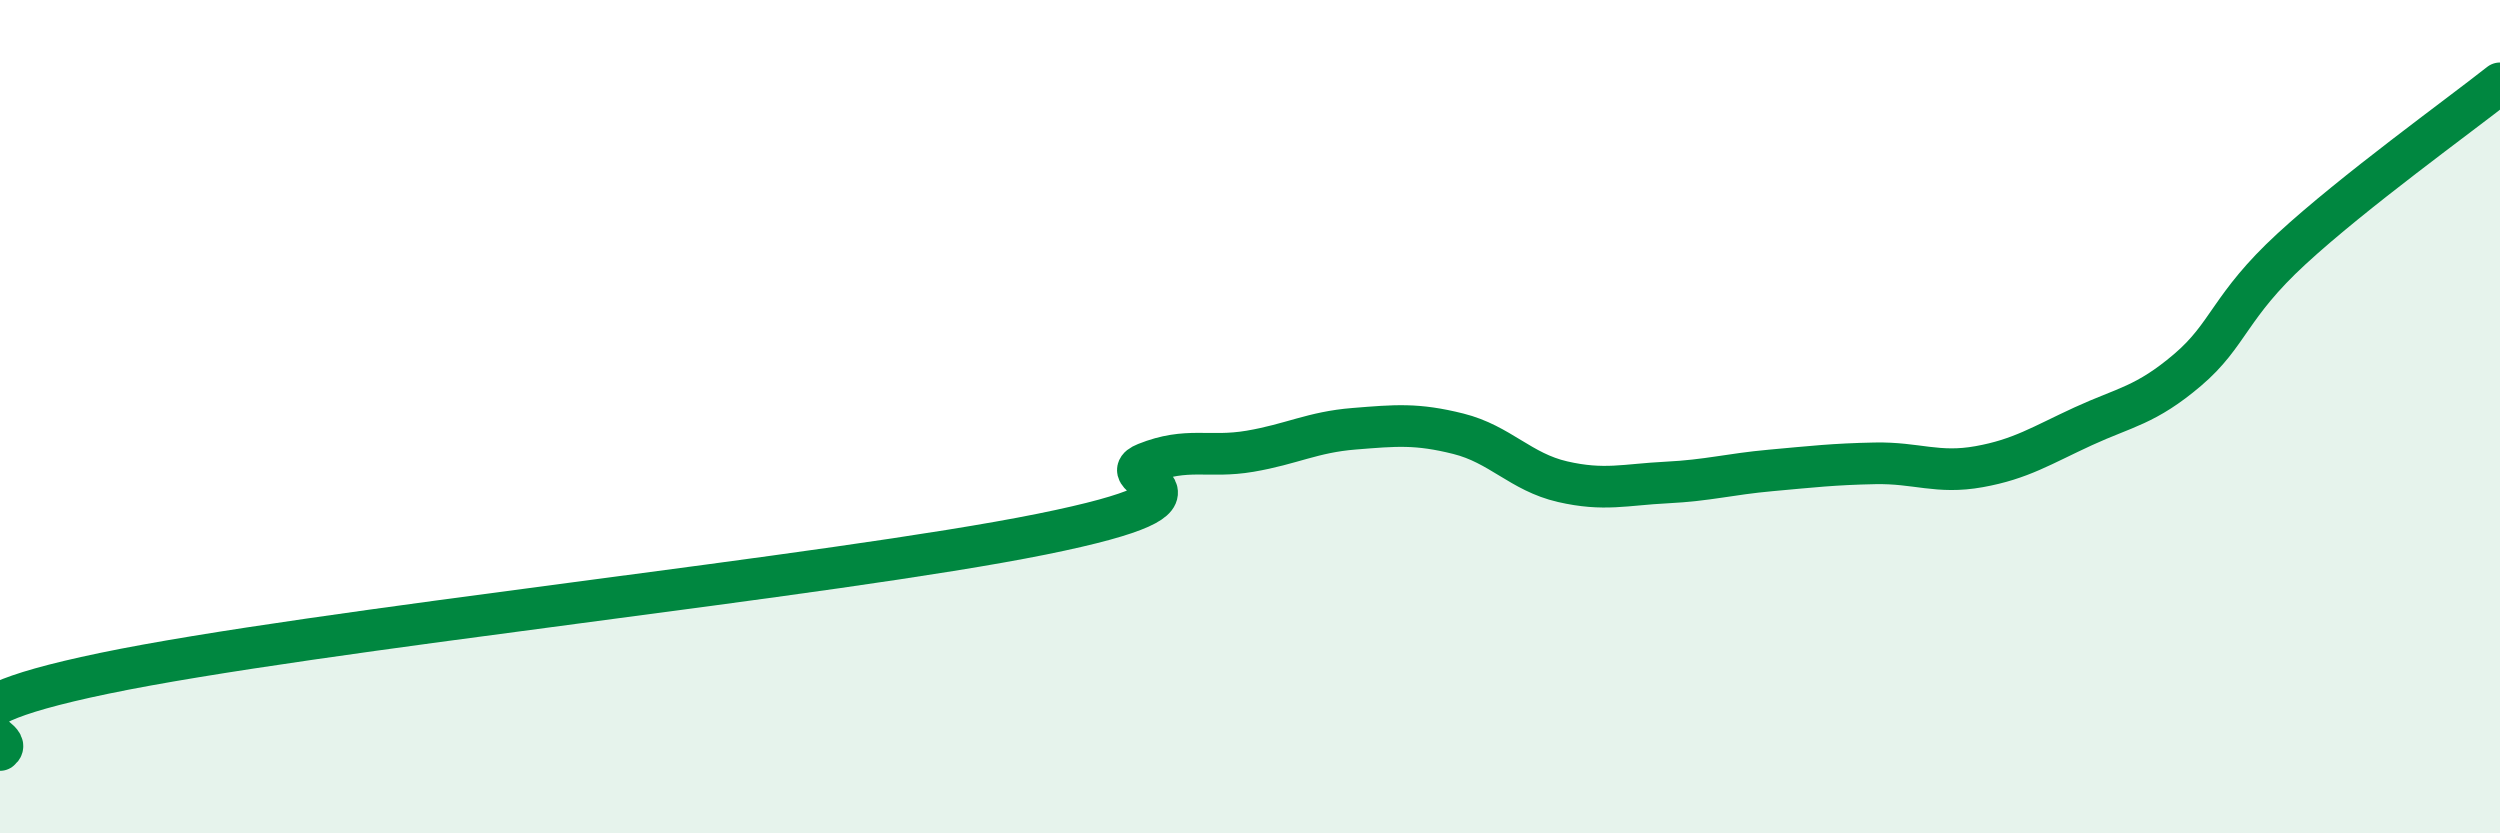
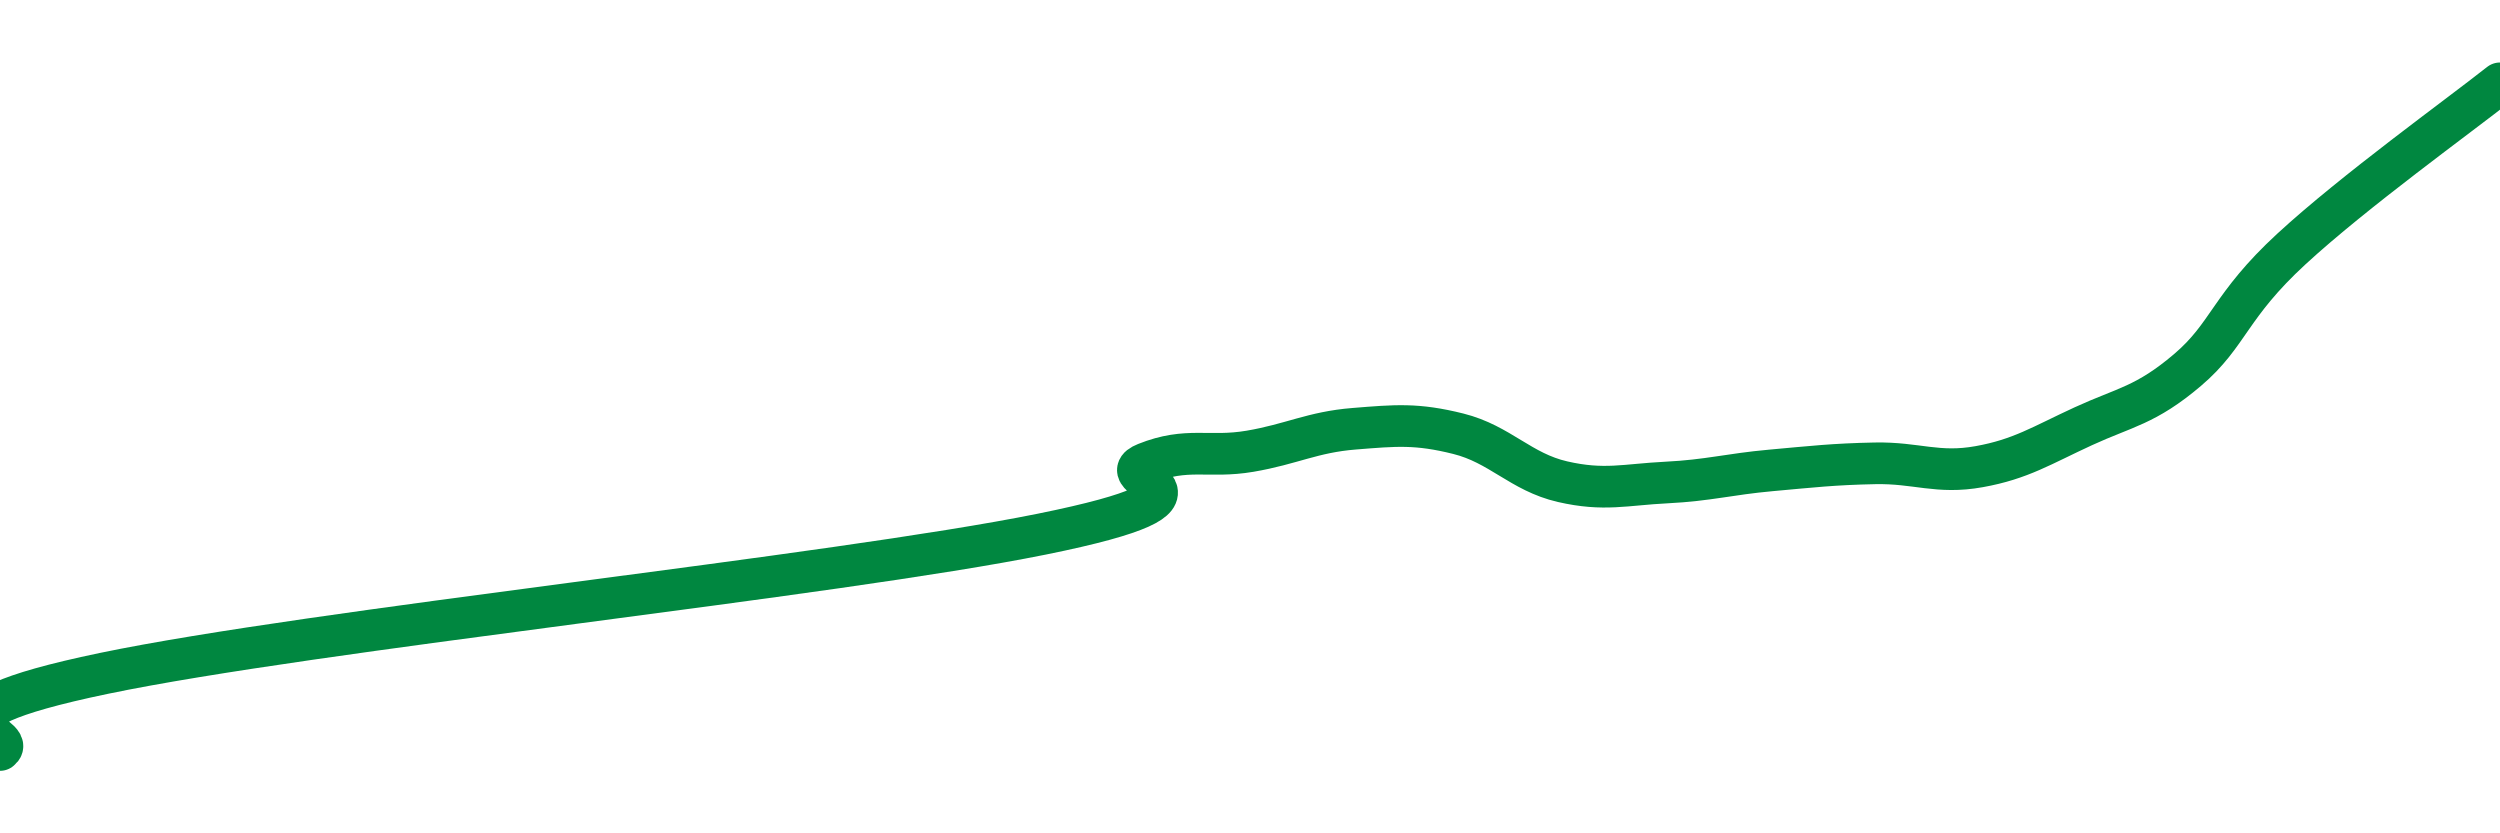
<svg xmlns="http://www.w3.org/2000/svg" width="60" height="20" viewBox="0 0 60 20">
-   <path d="M 0,18 C 0.5,17.63 -2.5,17.2 2.5,16.16 C 7.5,15.12 20,13.83 25,12.82 C 30,11.81 26.5,11.52 27.5,11.12 C 28.5,10.72 29,11 30,10.83 C 31,10.66 31.5,10.37 32.5,10.29 C 33.5,10.21 34,10.16 35,10.41 C 36,10.66 36.5,11.33 37.5,11.56 C 38.5,11.79 39,11.63 40,11.58 C 41,11.53 41.5,11.38 42.5,11.29 C 43.5,11.2 44,11.14 45,11.12 C 46,11.1 46.5,11.38 47.5,11.2 C 48.5,11.02 49,10.69 50,10.23 C 51,9.77 51.5,9.73 52.5,8.88 C 53.5,8.03 53.5,7.35 55,5.97 C 56.5,4.59 59,2.79 60,2L60 20L0 20Z" fill="#008740" opacity="0.1" stroke-linecap="round" stroke-linejoin="round" />
  <path d="M 0,18 C 0.5,17.63 -2.5,17.2 2.5,16.16 C 7.5,15.12 20,13.83 25,12.82 C 30,11.81 26.5,11.52 27.5,11.12 C 28.5,10.72 29,11 30,10.83 C 31,10.66 31.5,10.37 32.5,10.29 C 33.5,10.21 34,10.16 35,10.41 C 36,10.66 36.5,11.33 37.5,11.56 C 38.5,11.79 39,11.63 40,11.58 C 41,11.53 41.5,11.38 42.5,11.29 C 43.5,11.2 44,11.14 45,11.12 C 46,11.1 46.5,11.38 47.5,11.2 C 48.5,11.02 49,10.69 50,10.23 C 51,9.77 51.5,9.73 52.5,8.88 C 53.5,8.03 53.5,7.35 55,5.97 C 56.5,4.59 59,2.79 60,2" stroke="#008740" stroke-width="1" fill="none" stroke-linecap="round" stroke-linejoin="round" />
</svg>